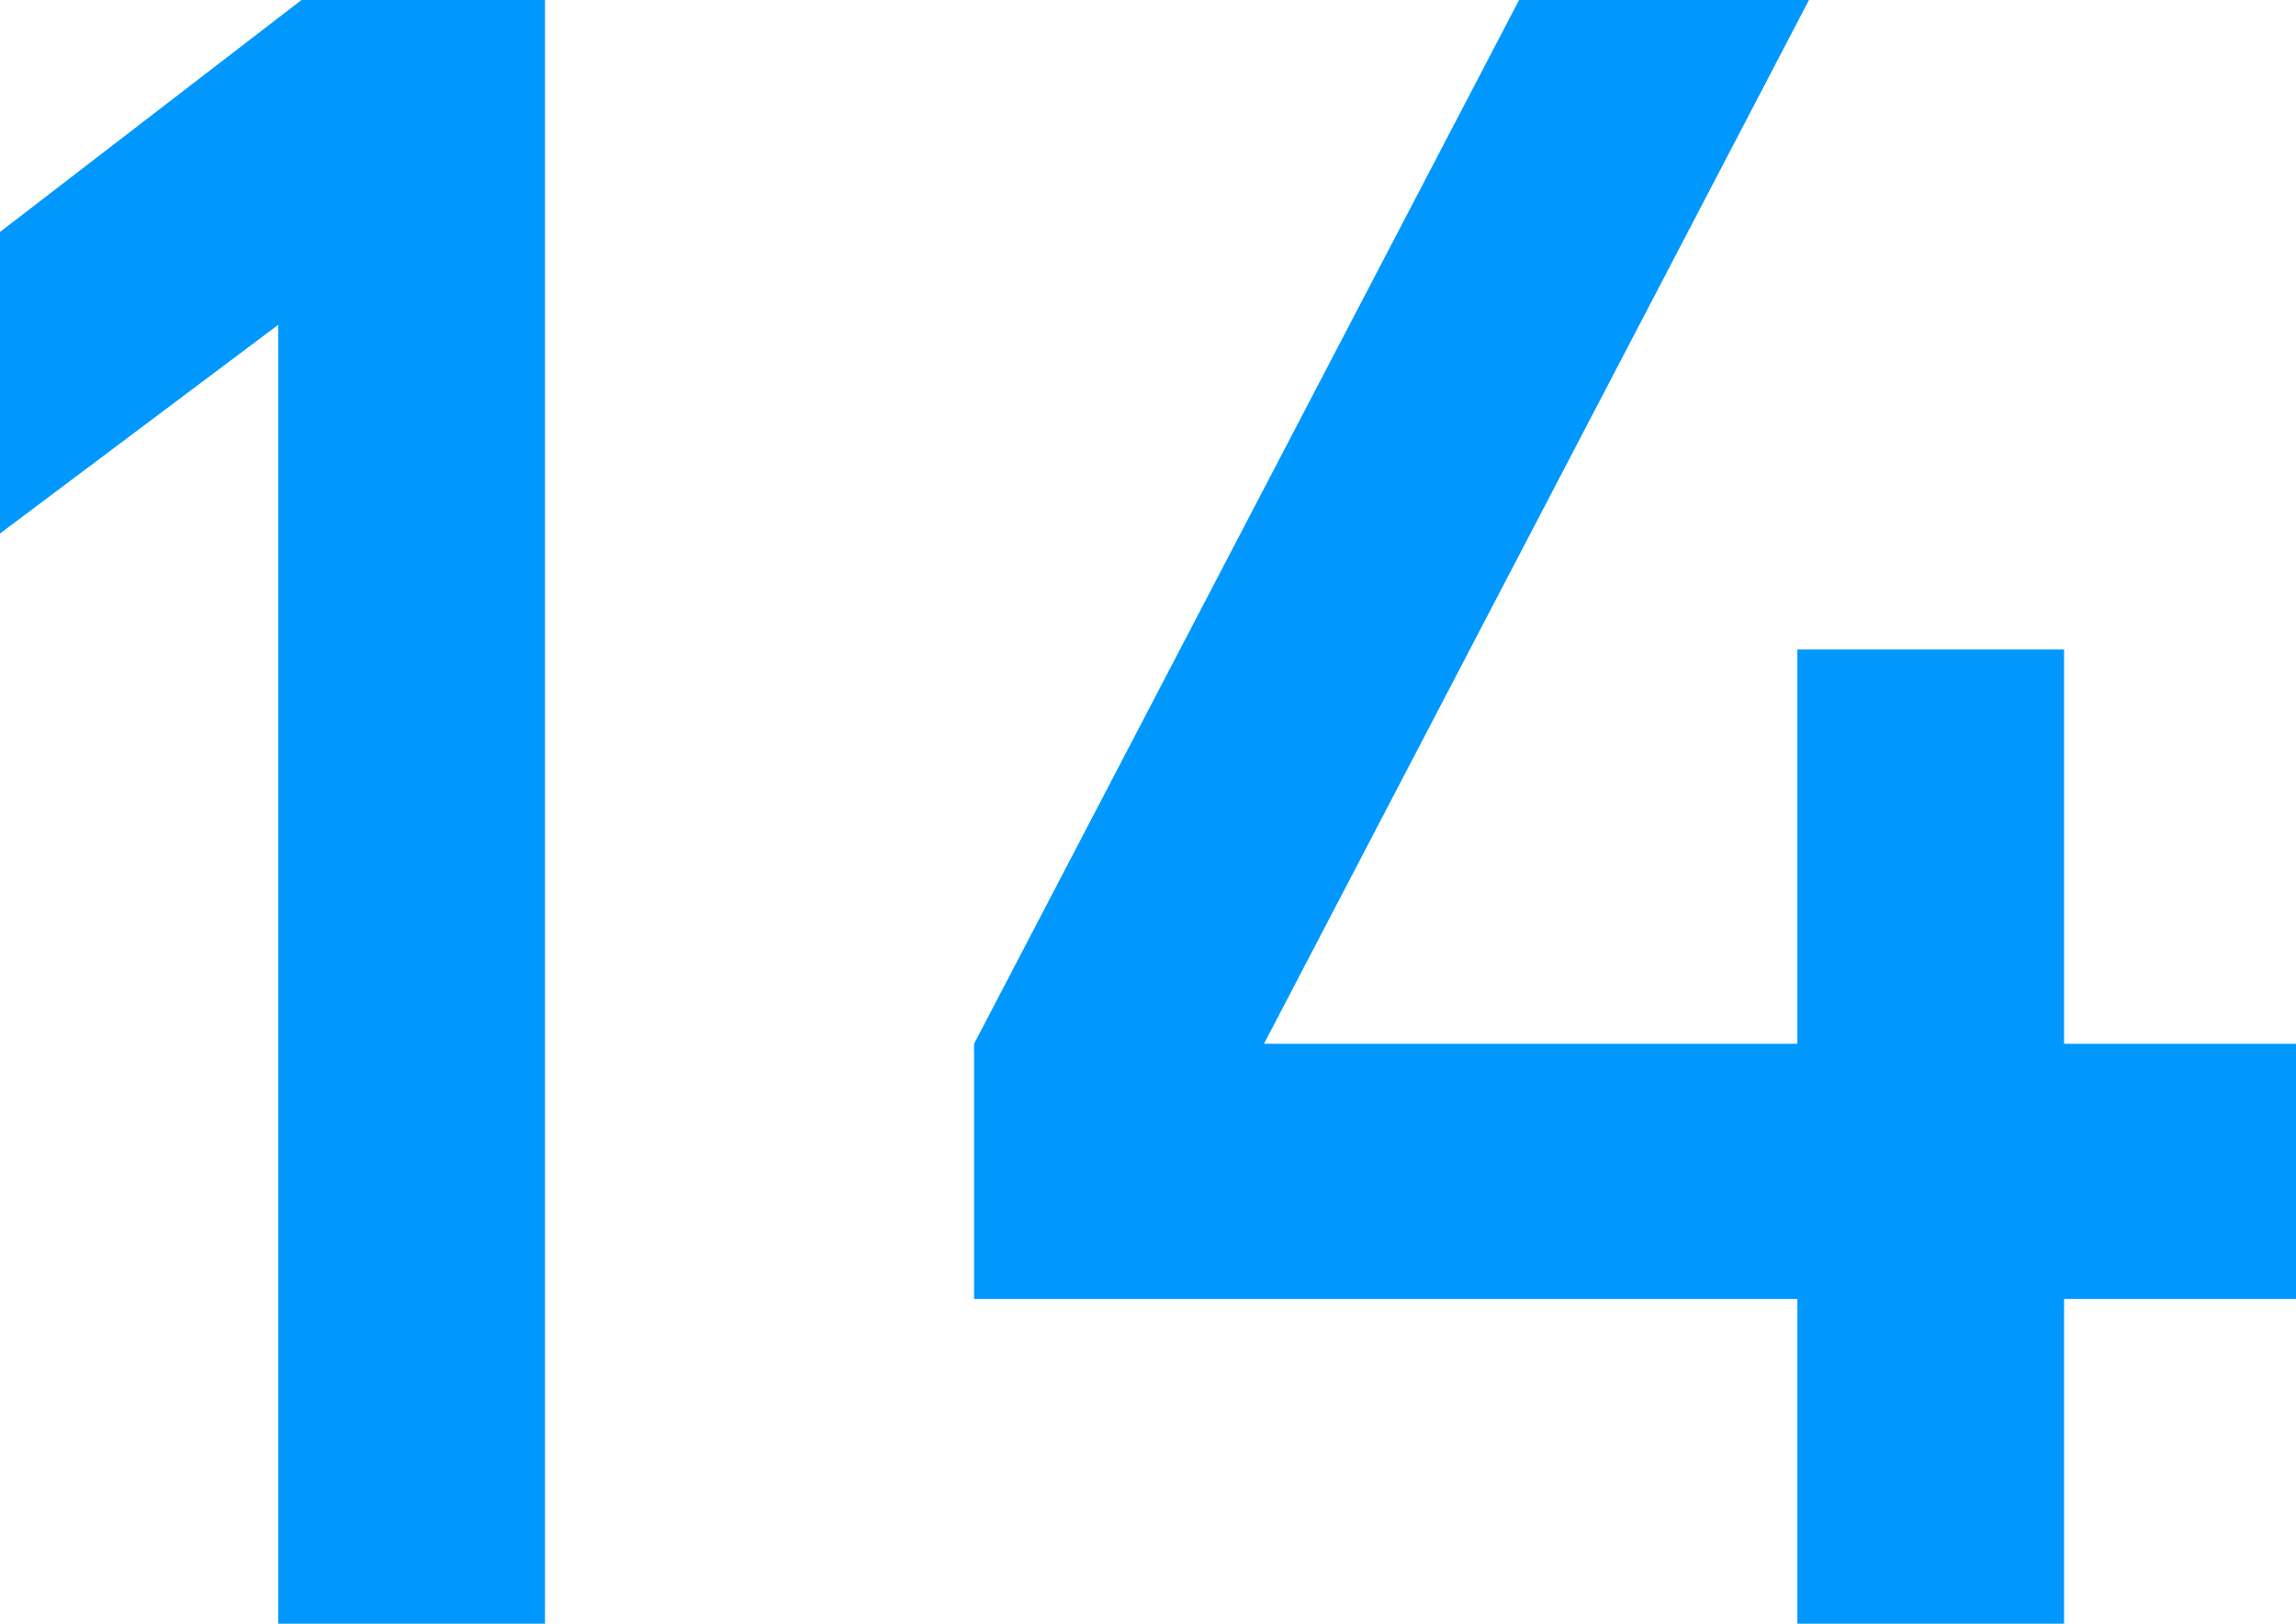
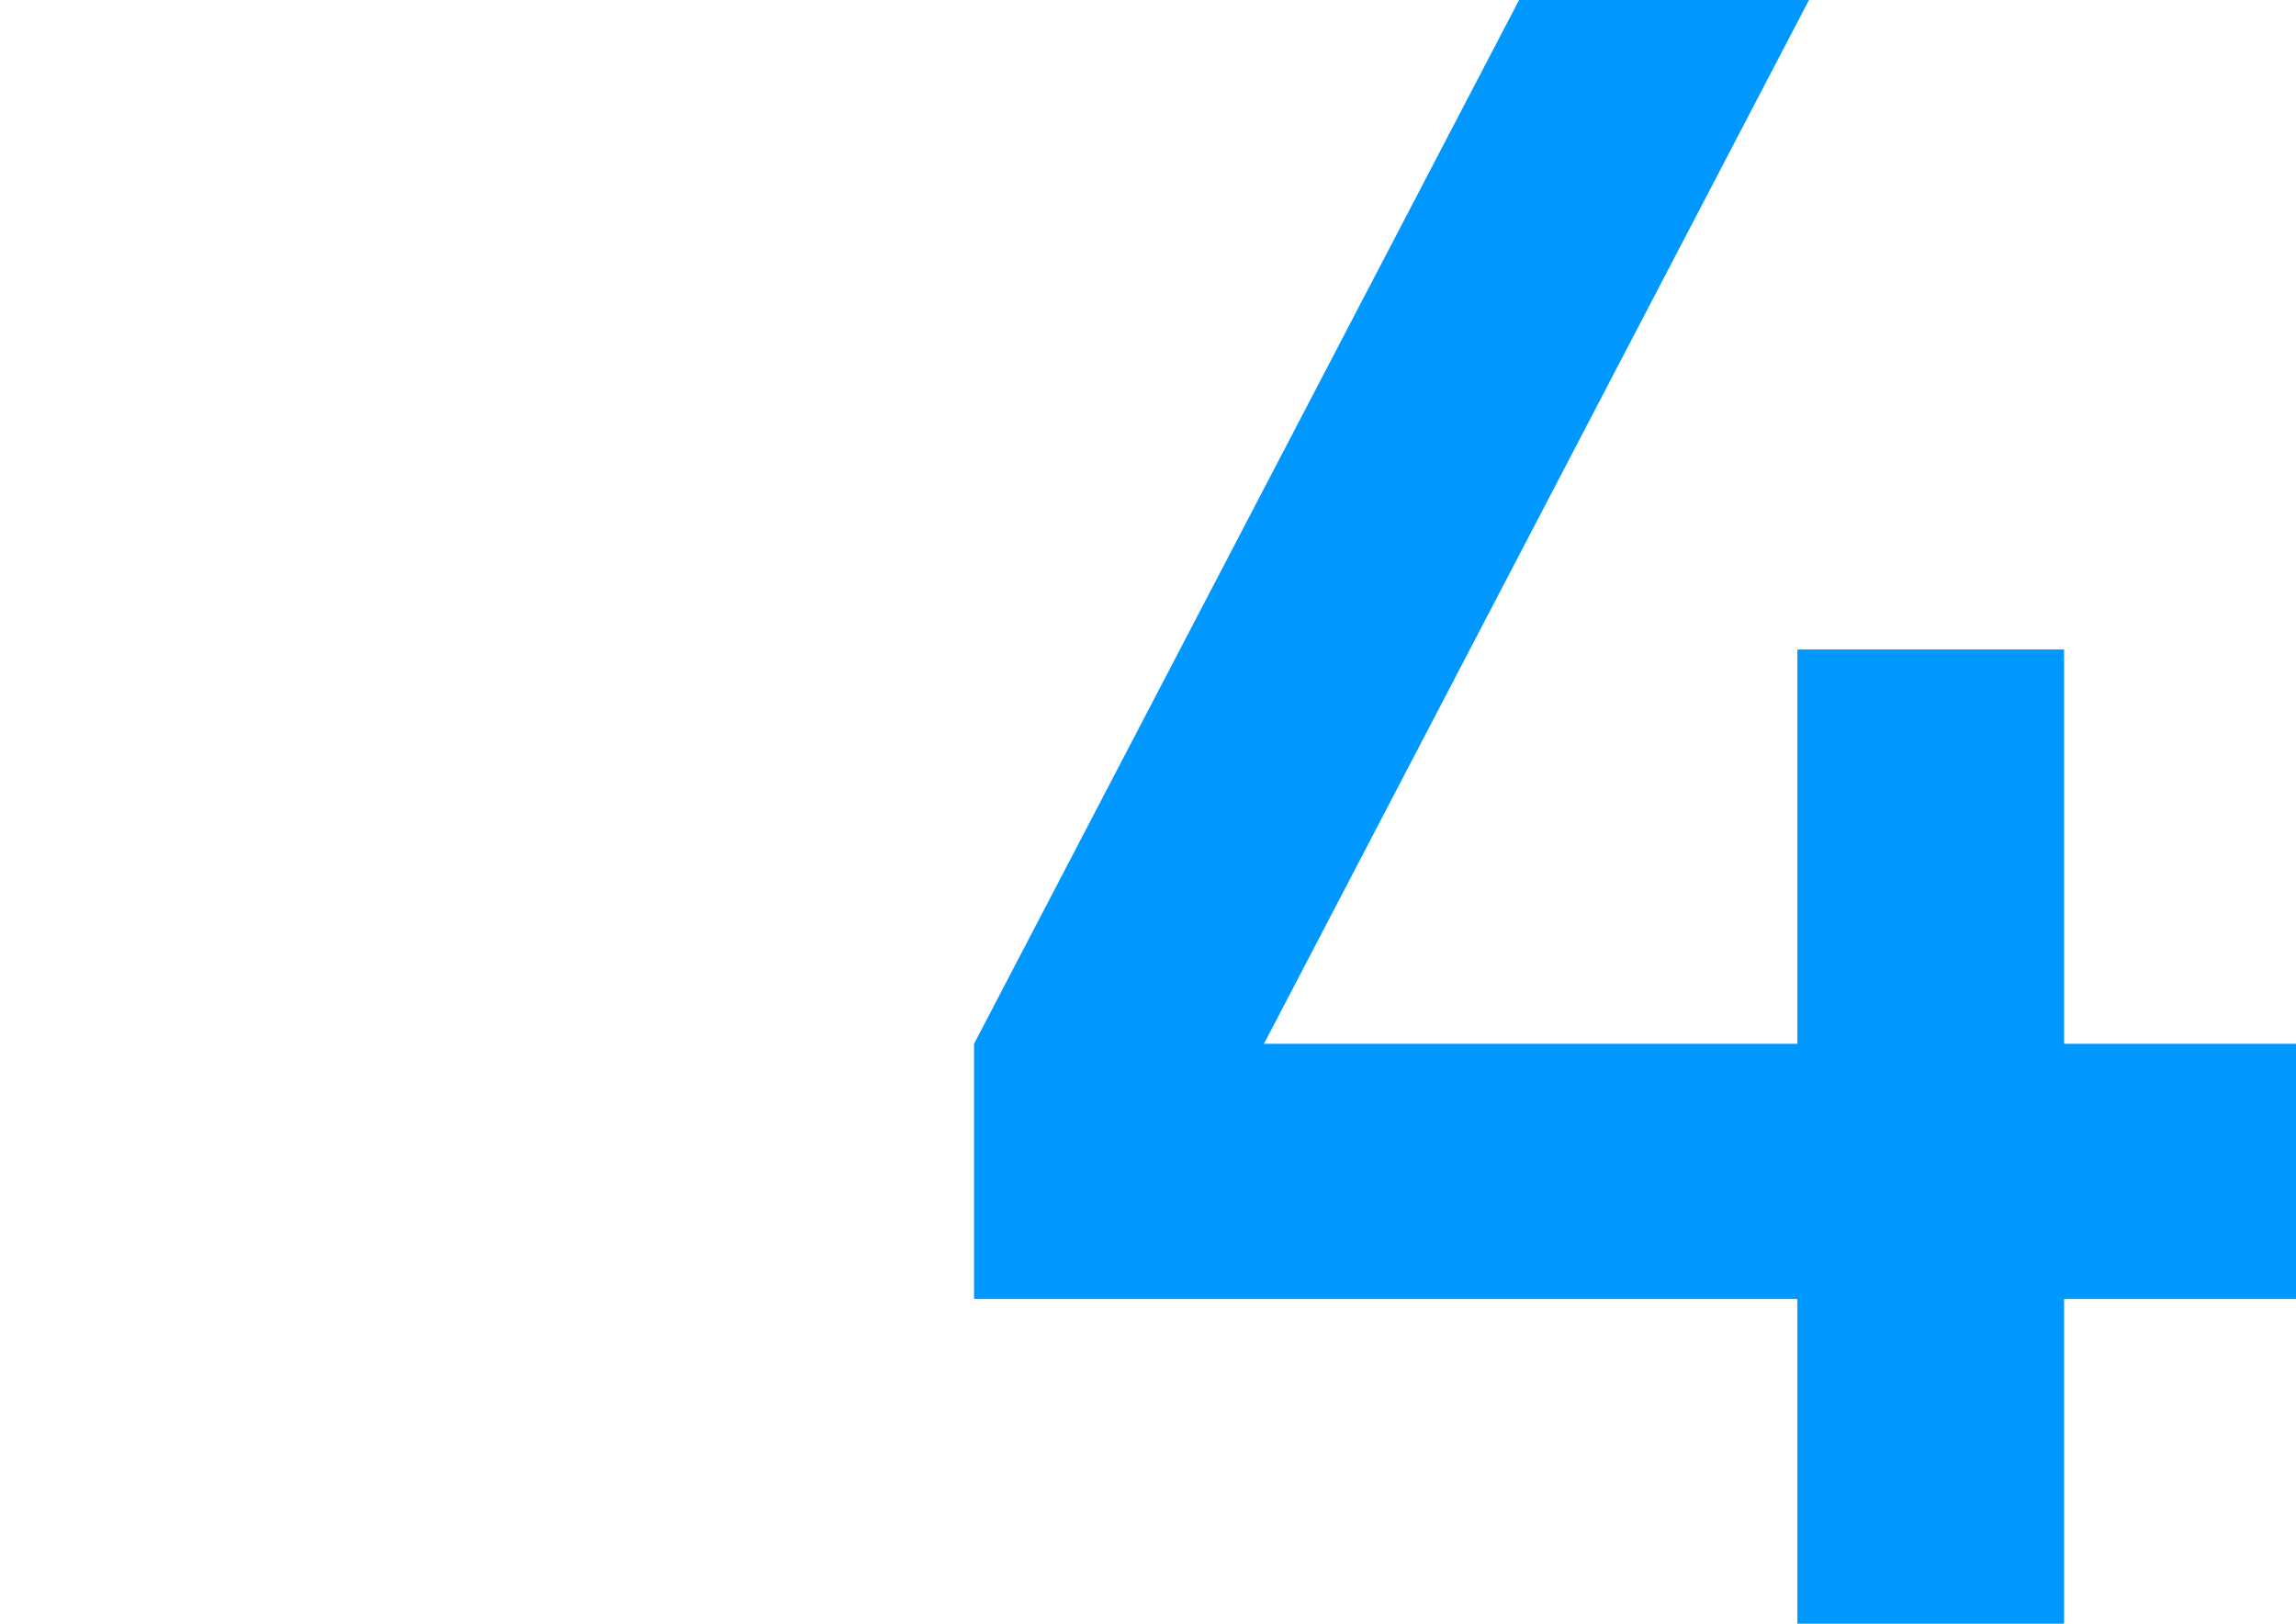
<svg xmlns="http://www.w3.org/2000/svg" id="_レイヤー_2" data-name="レイヤー 2" viewBox="0 0 99 70">
  <defs>
    <style>
      .cls-1 {
        fill: #0098ff;
      }
    </style>
  </defs>
  <g id="object">
    <g>
-       <path class="cls-1" d="M0,23v-13L13,0h10.5v70h-11.5V14L0,23Z" />
      <path class="cls-1" d="M42,56v-11L65.5,0h12.5l-23.5,45h23v-17h11.5v17h10v11h-10v14h-11.5v-14h-35.5Z" />
    </g>
  </g>
</svg>